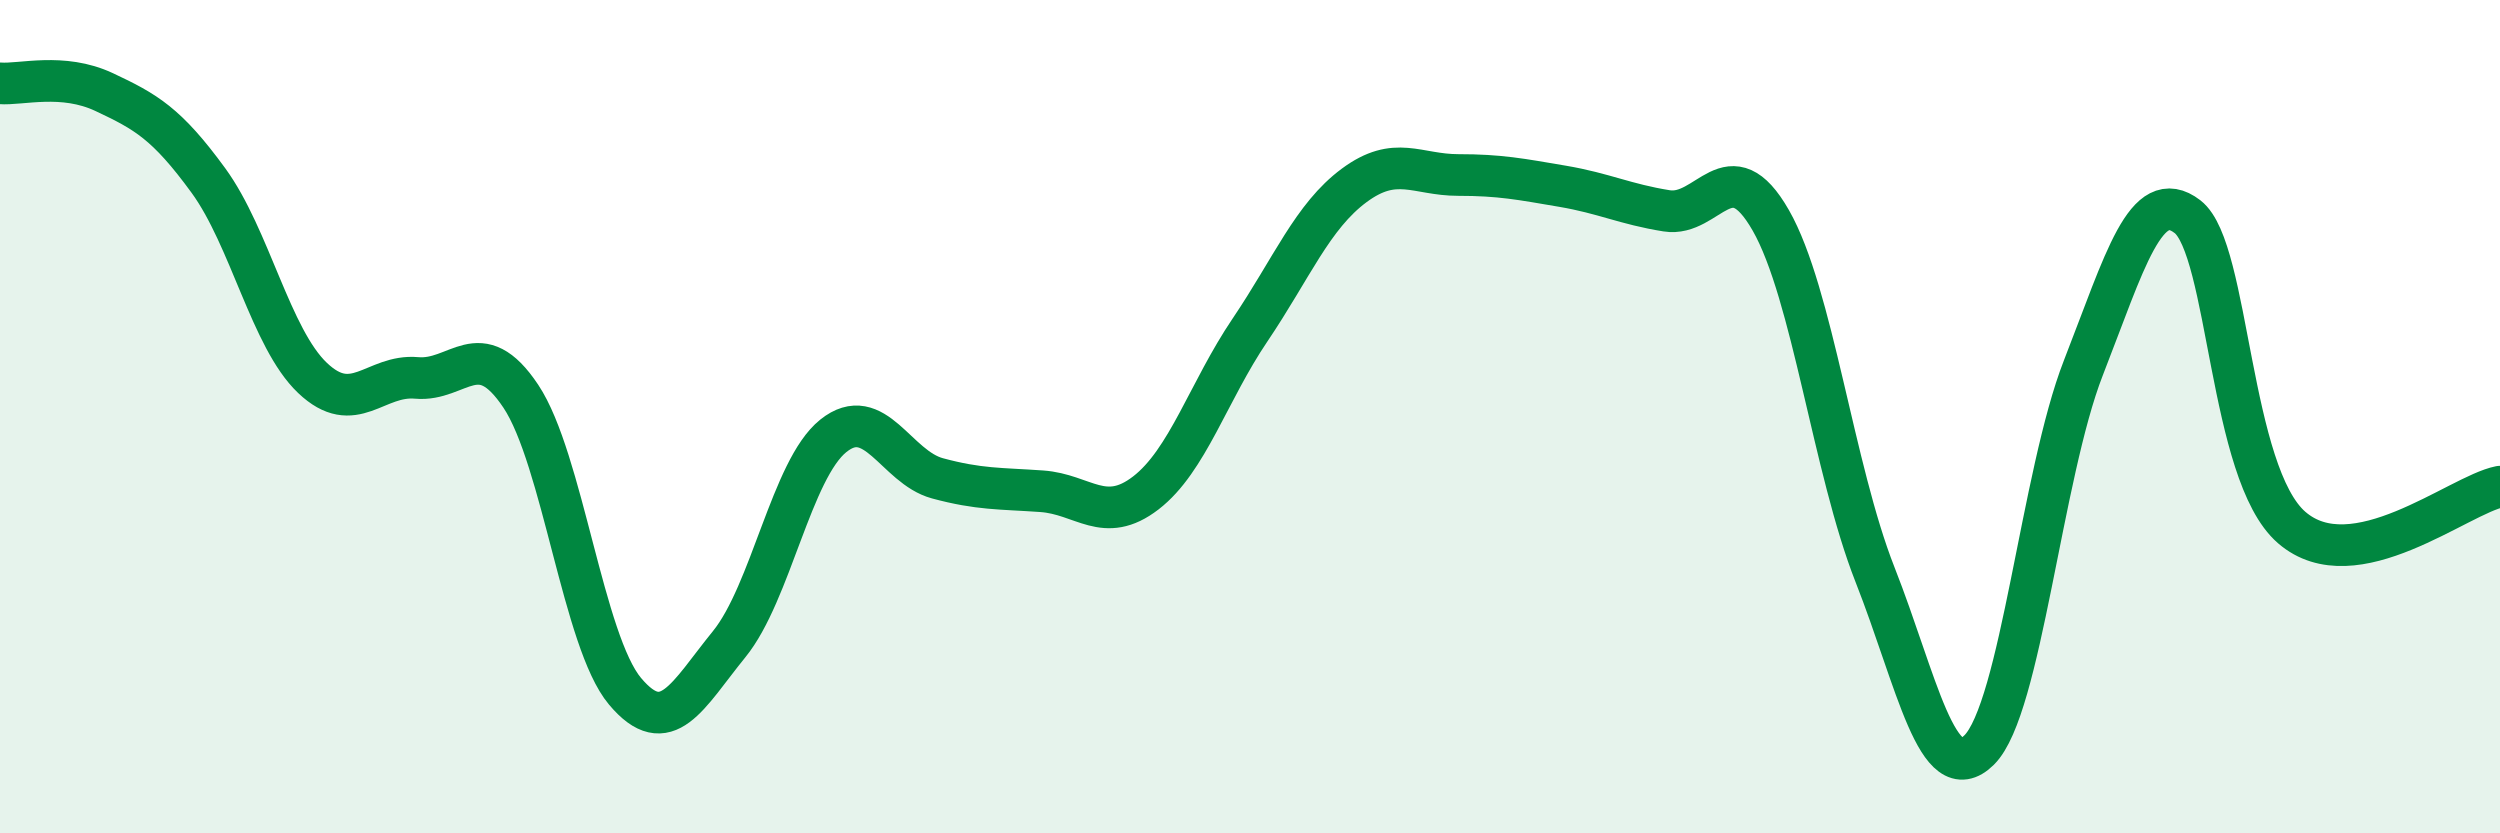
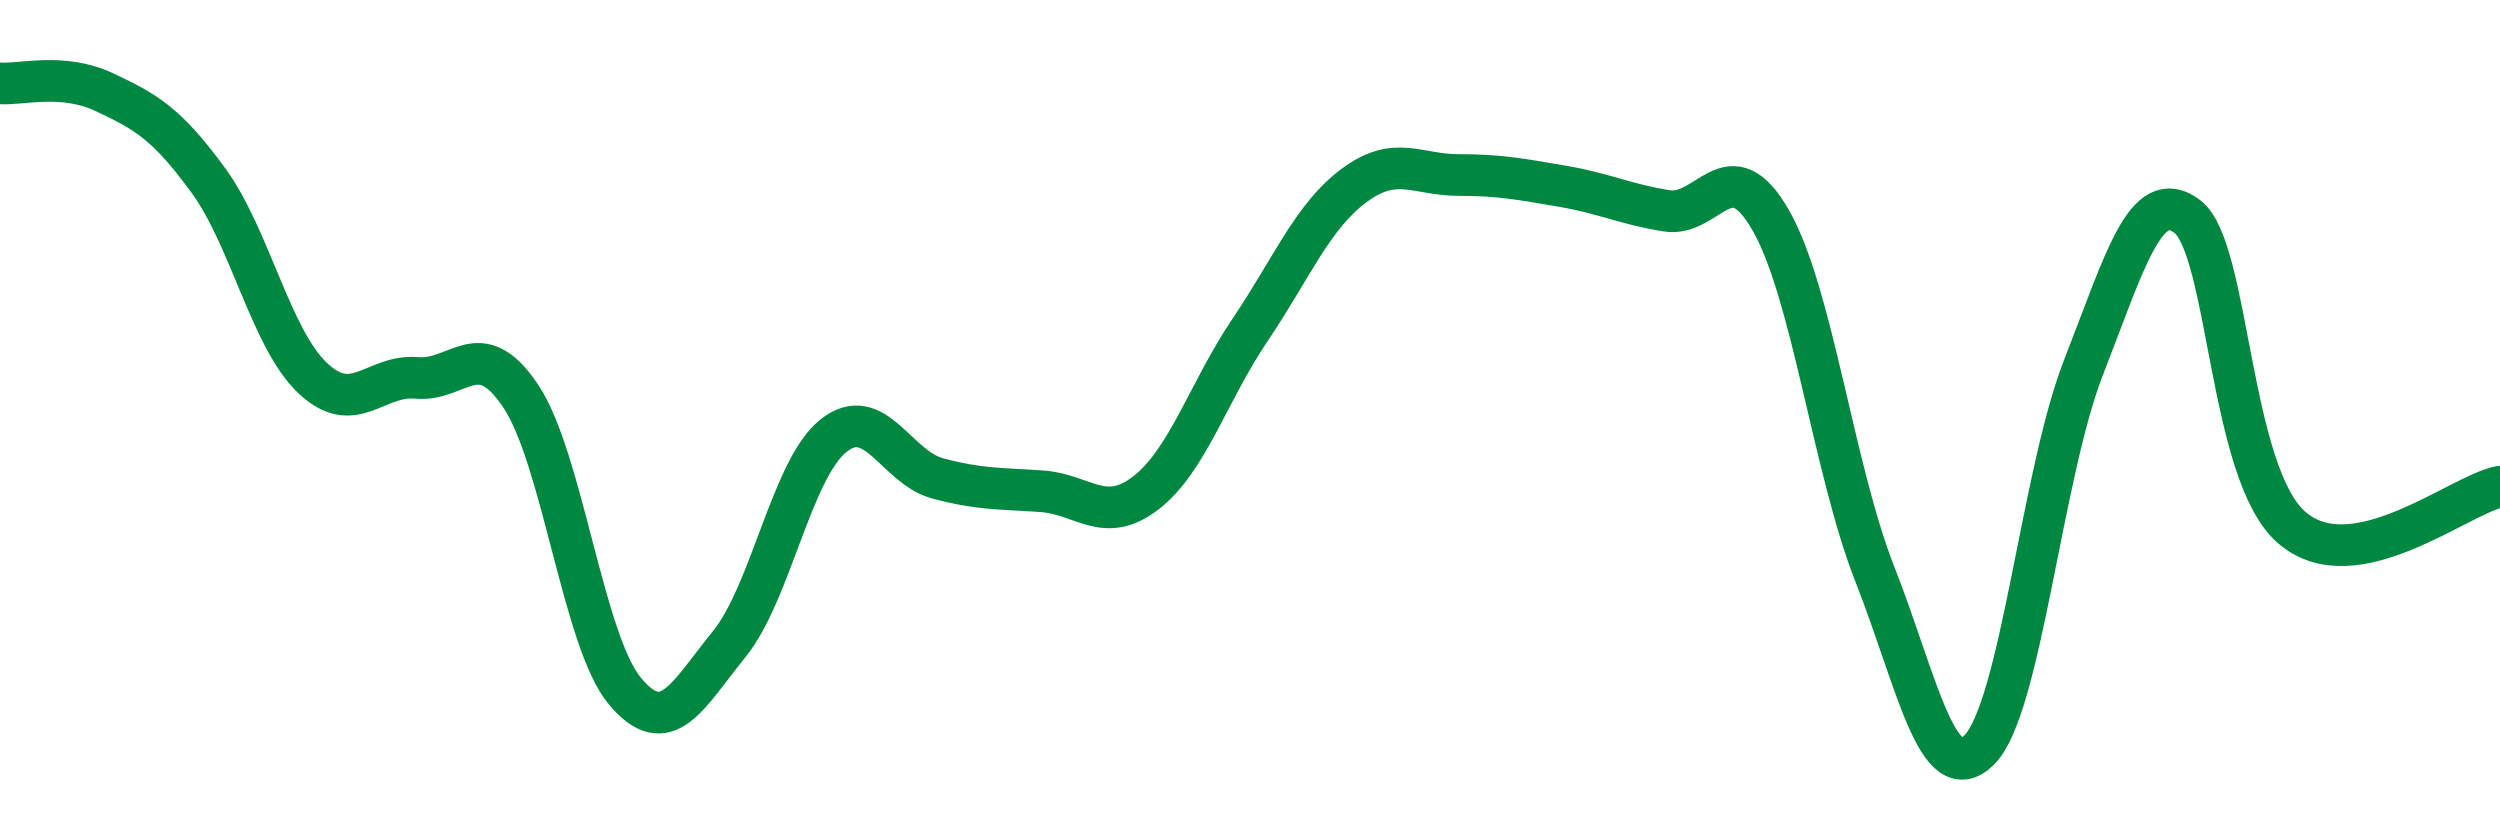
<svg xmlns="http://www.w3.org/2000/svg" width="60" height="20" viewBox="0 0 60 20">
-   <path d="M 0,2 C 0.5,2.04 1.5,1.74 2.5,2.21 C 3.5,2.68 4,2.96 5,4.33 C 6,5.7 6.5,8.12 7.5,9.07 C 8.5,10.02 9,8.98 10,9.07 C 11,9.16 11.5,8.01 12.5,9.51 C 13.5,11.01 14,15.4 15,16.59 C 16,17.78 16.5,16.69 17.5,15.46 C 18.5,14.23 19,11.26 20,10.46 C 21,9.66 21.5,11.21 22.5,11.48 C 23.5,11.75 24,11.72 25,11.79 C 26,11.86 26.5,12.6 27.5,11.83 C 28.5,11.06 29,9.4 30,7.92 C 31,6.44 31.5,5.19 32.5,4.45 C 33.5,3.71 34,4.2 35,4.2 C 36,4.2 36.5,4.3 37.5,4.47 C 38.5,4.64 39,4.9 40,5.06 C 41,5.22 41.5,3.54 42.5,5.29 C 43.5,7.04 44,11.25 45,13.79 C 46,16.33 46.5,18.99 47.5,18 C 48.5,17.01 49,11.39 50,8.83 C 51,6.27 51.5,4.43 52.5,5.2 C 53.5,5.97 53.5,11.36 55,12.66 C 56.5,13.96 59,11.88 60,11.68L60 20L0 20Z" fill="#008740" opacity="0.1" stroke-linecap="round" stroke-linejoin="round" />
  <path d="M 0,2 C 0.5,2.04 1.5,1.74 2.5,2.21 C 3.5,2.68 4,2.96 5,4.33 C 6,5.7 6.5,8.12 7.5,9.07 C 8.5,10.02 9,8.98 10,9.07 C 11,9.16 11.5,8.01 12.5,9.51 C 13.5,11.01 14,15.4 15,16.59 C 16,17.78 16.5,16.69 17.5,15.46 C 18.5,14.23 19,11.26 20,10.46 C 21,9.66 21.5,11.21 22.5,11.48 C 23.5,11.75 24,11.72 25,11.79 C 26,11.86 26.5,12.6 27.5,11.83 C 28.5,11.06 29,9.4 30,7.92 C 31,6.44 31.5,5.19 32.5,4.45 C 33.5,3.71 34,4.2 35,4.2 C 36,4.2 36.5,4.3 37.5,4.47 C 38.5,4.64 39,4.9 40,5.06 C 41,5.22 41.5,3.54 42.5,5.29 C 43.5,7.04 44,11.25 45,13.79 C 46,16.33 46.5,18.99 47.5,18 C 48.5,17.01 49,11.39 50,8.83 C 51,6.27 51.5,4.43 52.5,5.2 C 53.5,5.97 53.5,11.36 55,12.66 C 56.5,13.96 59,11.88 60,11.68" stroke="#008740" stroke-width="1" fill="none" stroke-linecap="round" stroke-linejoin="round" />
</svg>